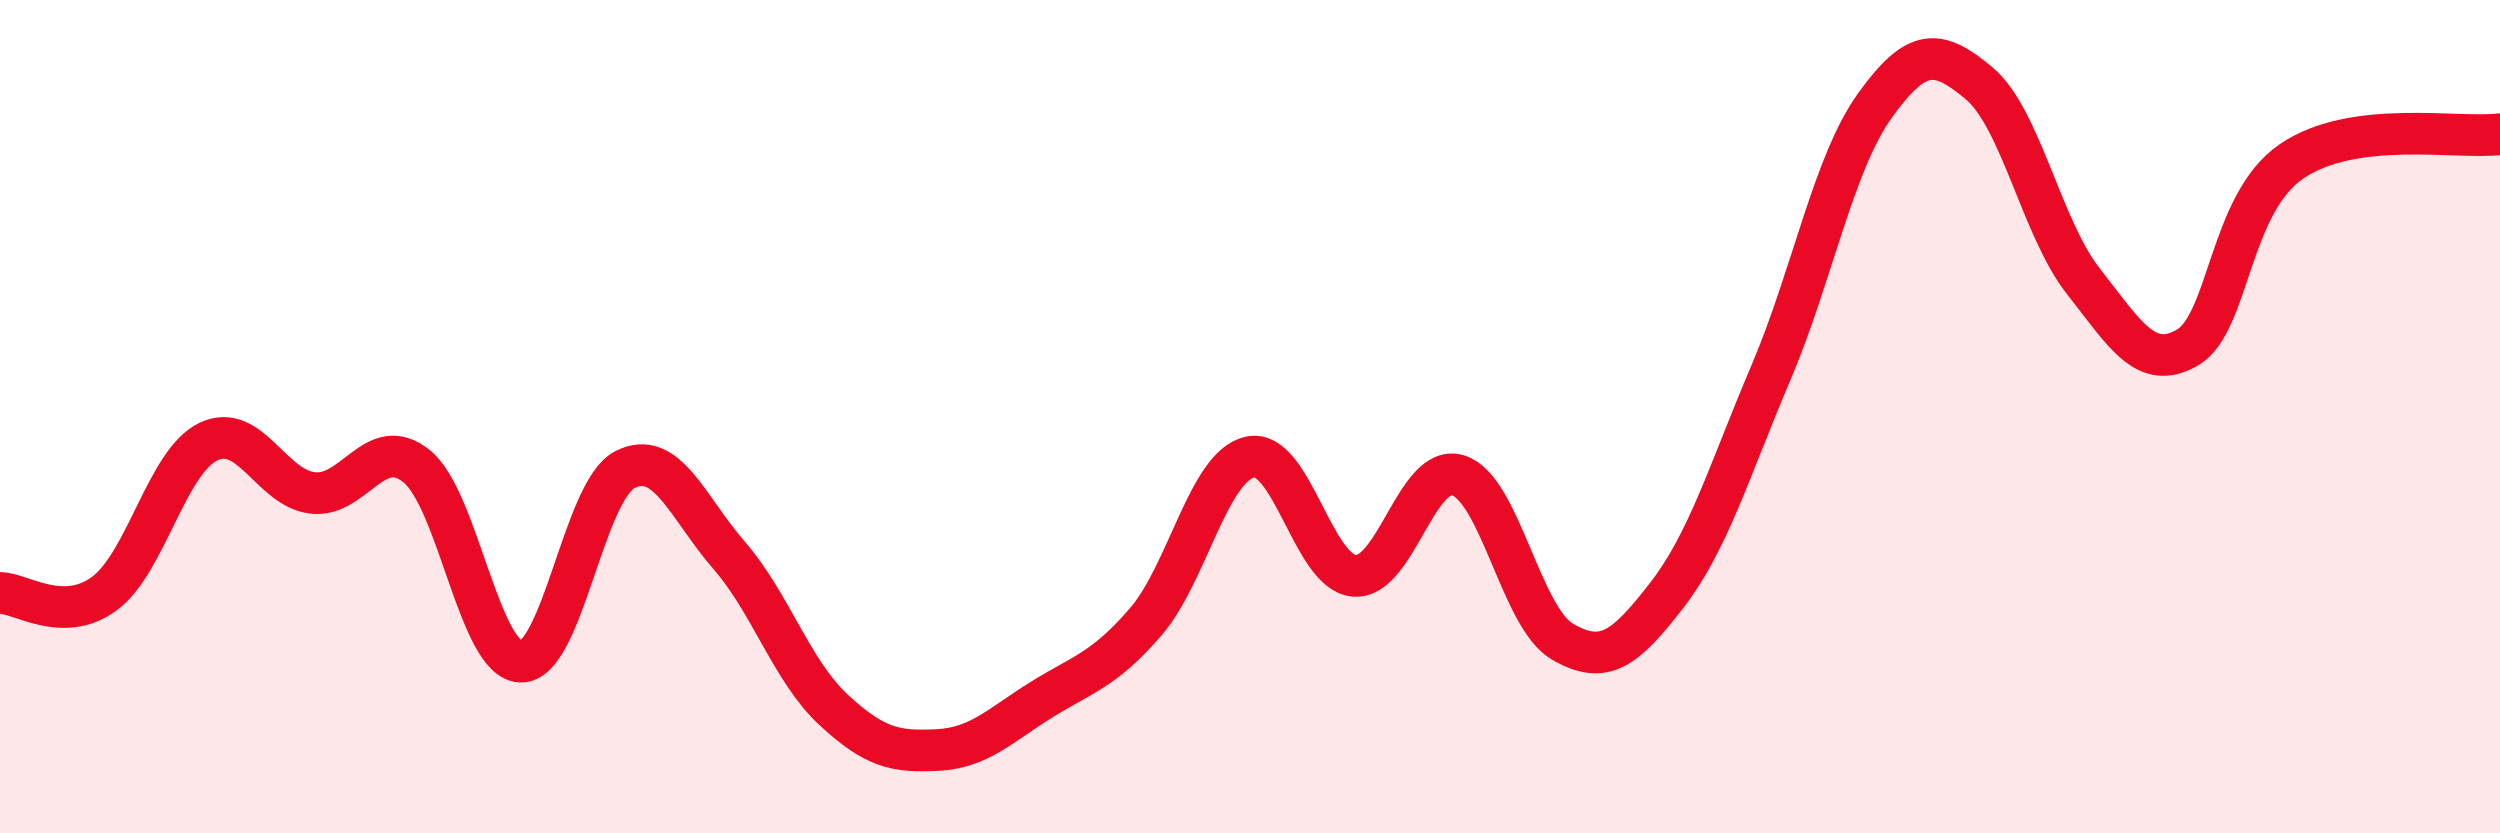
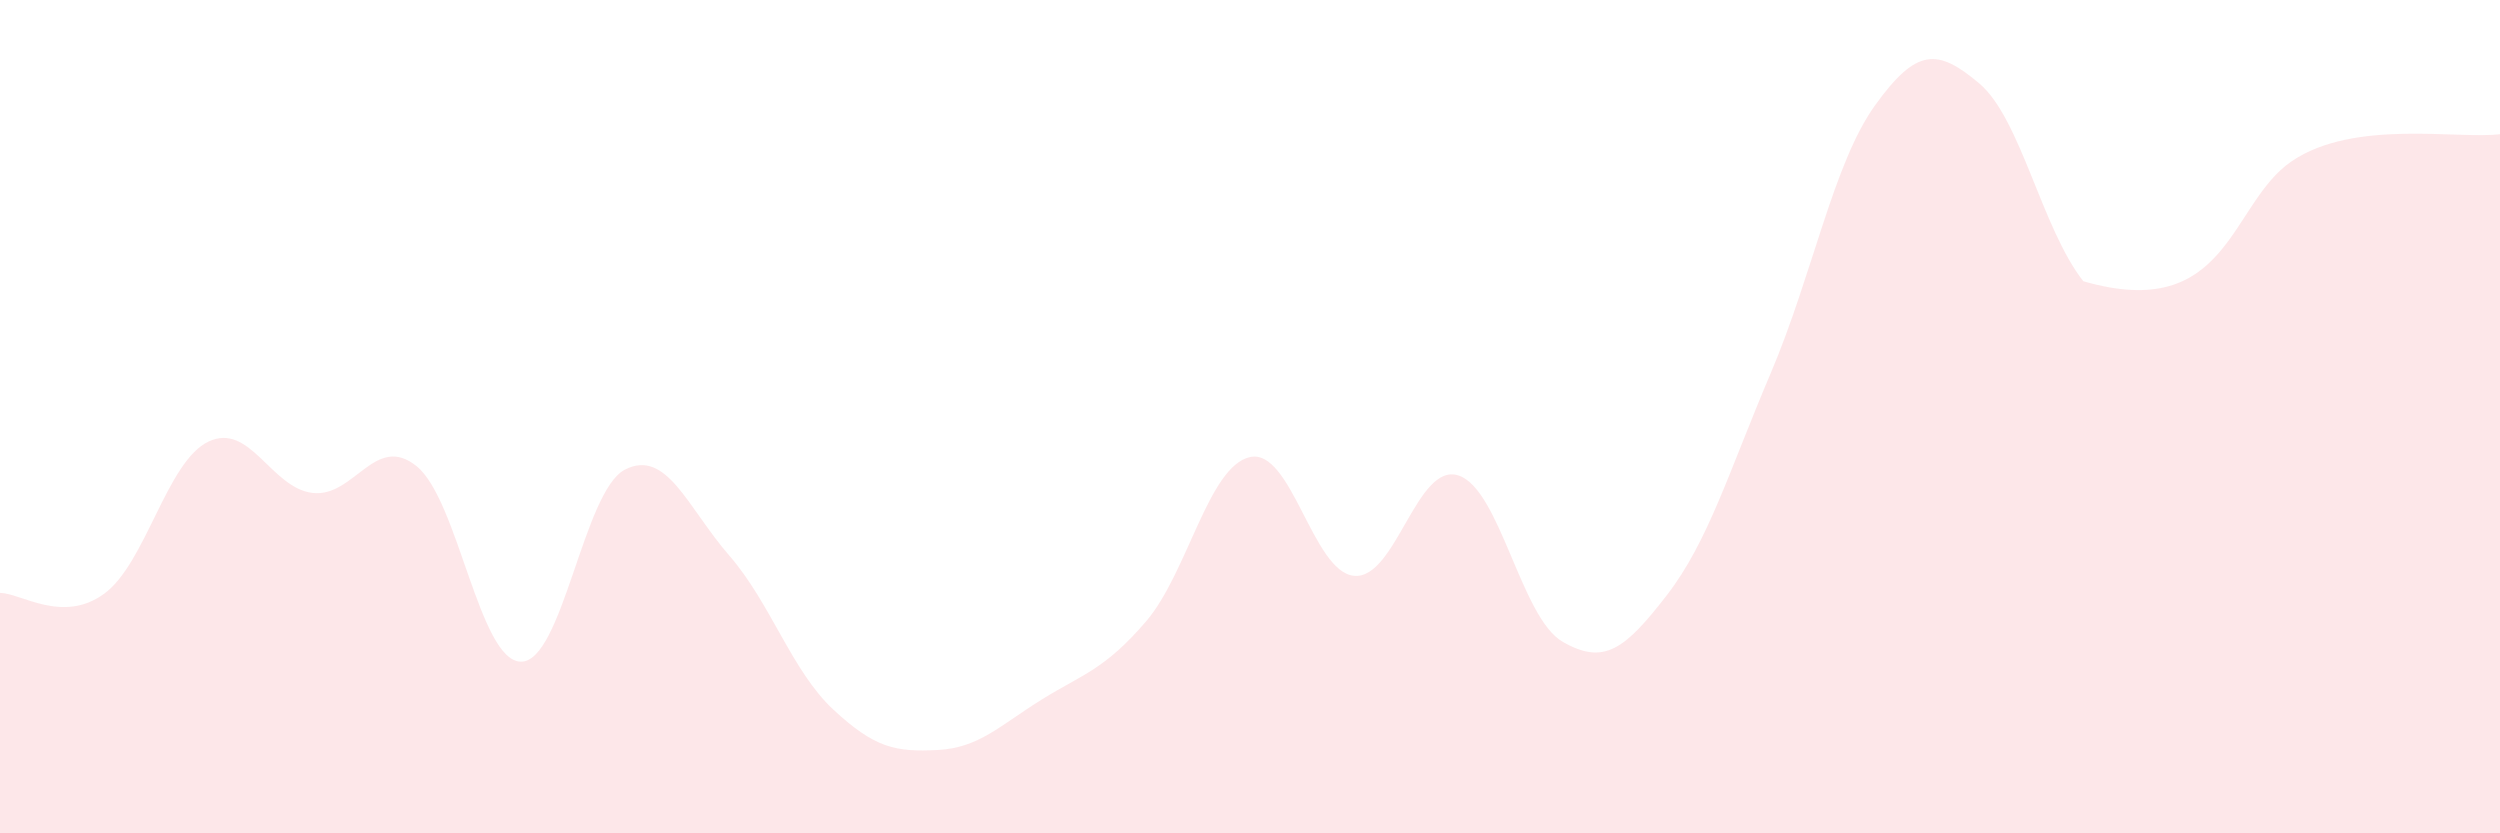
<svg xmlns="http://www.w3.org/2000/svg" width="60" height="20" viewBox="0 0 60 20">
-   <path d="M 0,14.23 C 0.5,14.23 1.5,14.98 2.5,14.25 C 3.5,13.52 4,11.08 5,10.6 C 6,10.12 6.5,11.71 7.5,11.83 C 8.5,11.95 9,10.38 10,11.19 C 11,12 11.5,15.86 12.5,15.88 C 13.5,15.9 14,11.78 15,11.27 C 16,10.76 16.5,12.18 17.5,13.33 C 18.5,14.48 19,16.1 20,17.03 C 21,17.96 21.5,18.05 22.5,18 C 23.5,17.95 24,17.41 25,16.79 C 26,16.17 26.5,16.08 27.5,14.92 C 28.5,13.76 29,11.19 30,10.97 C 31,10.75 31.5,13.73 32.5,13.82 C 33.5,13.91 34,11.09 35,11.41 C 36,11.73 36.5,14.82 37.5,15.4 C 38.5,15.98 39,15.58 40,14.29 C 41,13 41.5,11.3 42.5,8.95 C 43.5,6.6 44,3.92 45,2.53 C 46,1.14 46.5,1.16 47.5,2 C 48.5,2.84 49,5.48 50,6.75 C 51,8.02 51.5,8.92 52.5,8.34 C 53.5,7.76 53.5,4.89 55,3.87 C 56.5,2.85 59,3.35 60,3.22L60 20L0 20Z" fill="#EB0A25" opacity="0.1" stroke-linecap="round" stroke-linejoin="round" />
-   <path d="M 0,14.23 C 0.5,14.23 1.5,14.98 2.5,14.25 C 3.5,13.52 4,11.08 5,10.6 C 6,10.12 6.5,11.71 7.5,11.83 C 8.5,11.95 9,10.38 10,11.19 C 11,12 11.5,15.86 12.5,15.88 C 13.5,15.9 14,11.78 15,11.27 C 16,10.76 16.5,12.18 17.5,13.33 C 18.5,14.48 19,16.1 20,17.03 C 21,17.96 21.5,18.05 22.5,18 C 23.5,17.95 24,17.41 25,16.79 C 26,16.17 26.5,16.08 27.5,14.92 C 28.5,13.76 29,11.19 30,10.97 C 31,10.75 31.5,13.73 32.5,13.82 C 33.5,13.91 34,11.09 35,11.41 C 36,11.73 36.5,14.82 37.5,15.4 C 38.5,15.98 39,15.58 40,14.29 C 41,13 41.5,11.3 42.5,8.95 C 43.5,6.6 44,3.92 45,2.53 C 46,1.14 46.5,1.16 47.5,2 C 48.5,2.84 49,5.48 50,6.75 C 51,8.02 51.5,8.92 52.5,8.34 C 53.5,7.76 53.5,4.89 55,3.87 C 56.5,2.85 59,3.35 60,3.22" stroke="#EB0A25" stroke-width="1" fill="none" stroke-linecap="round" stroke-linejoin="round" />
+   <path d="M 0,14.23 C 0.5,14.23 1.5,14.98 2.5,14.25 C 3.5,13.52 4,11.08 5,10.6 C 6,10.12 6.5,11.71 7.5,11.83 C 8.5,11.95 9,10.38 10,11.19 C 11,12 11.5,15.86 12.5,15.88 C 13.5,15.9 14,11.78 15,11.27 C 16,10.76 16.5,12.18 17.5,13.33 C 18.5,14.48 19,16.1 20,17.03 C 21,17.96 21.5,18.05 22.5,18 C 23.5,17.95 24,17.41 25,16.79 C 26,16.17 26.5,16.08 27.5,14.92 C 28.5,13.76 29,11.19 30,10.97 C 31,10.75 31.5,13.73 32.5,13.82 C 33.5,13.91 34,11.09 35,11.41 C 36,11.73 36.5,14.82 37.5,15.4 C 38.5,15.98 39,15.58 40,14.29 C 41,13 41.5,11.3 42.5,8.95 C 43.5,6.6 44,3.92 45,2.53 C 46,1.14 46.5,1.16 47.5,2 C 48.5,2.84 49,5.48 50,6.75 C 53.5,7.76 53.5,4.89 55,3.87 C 56.5,2.85 59,3.35 60,3.22L60 20L0 20Z" fill="#EB0A25" opacity="0.1" stroke-linecap="round" stroke-linejoin="round" />
</svg>